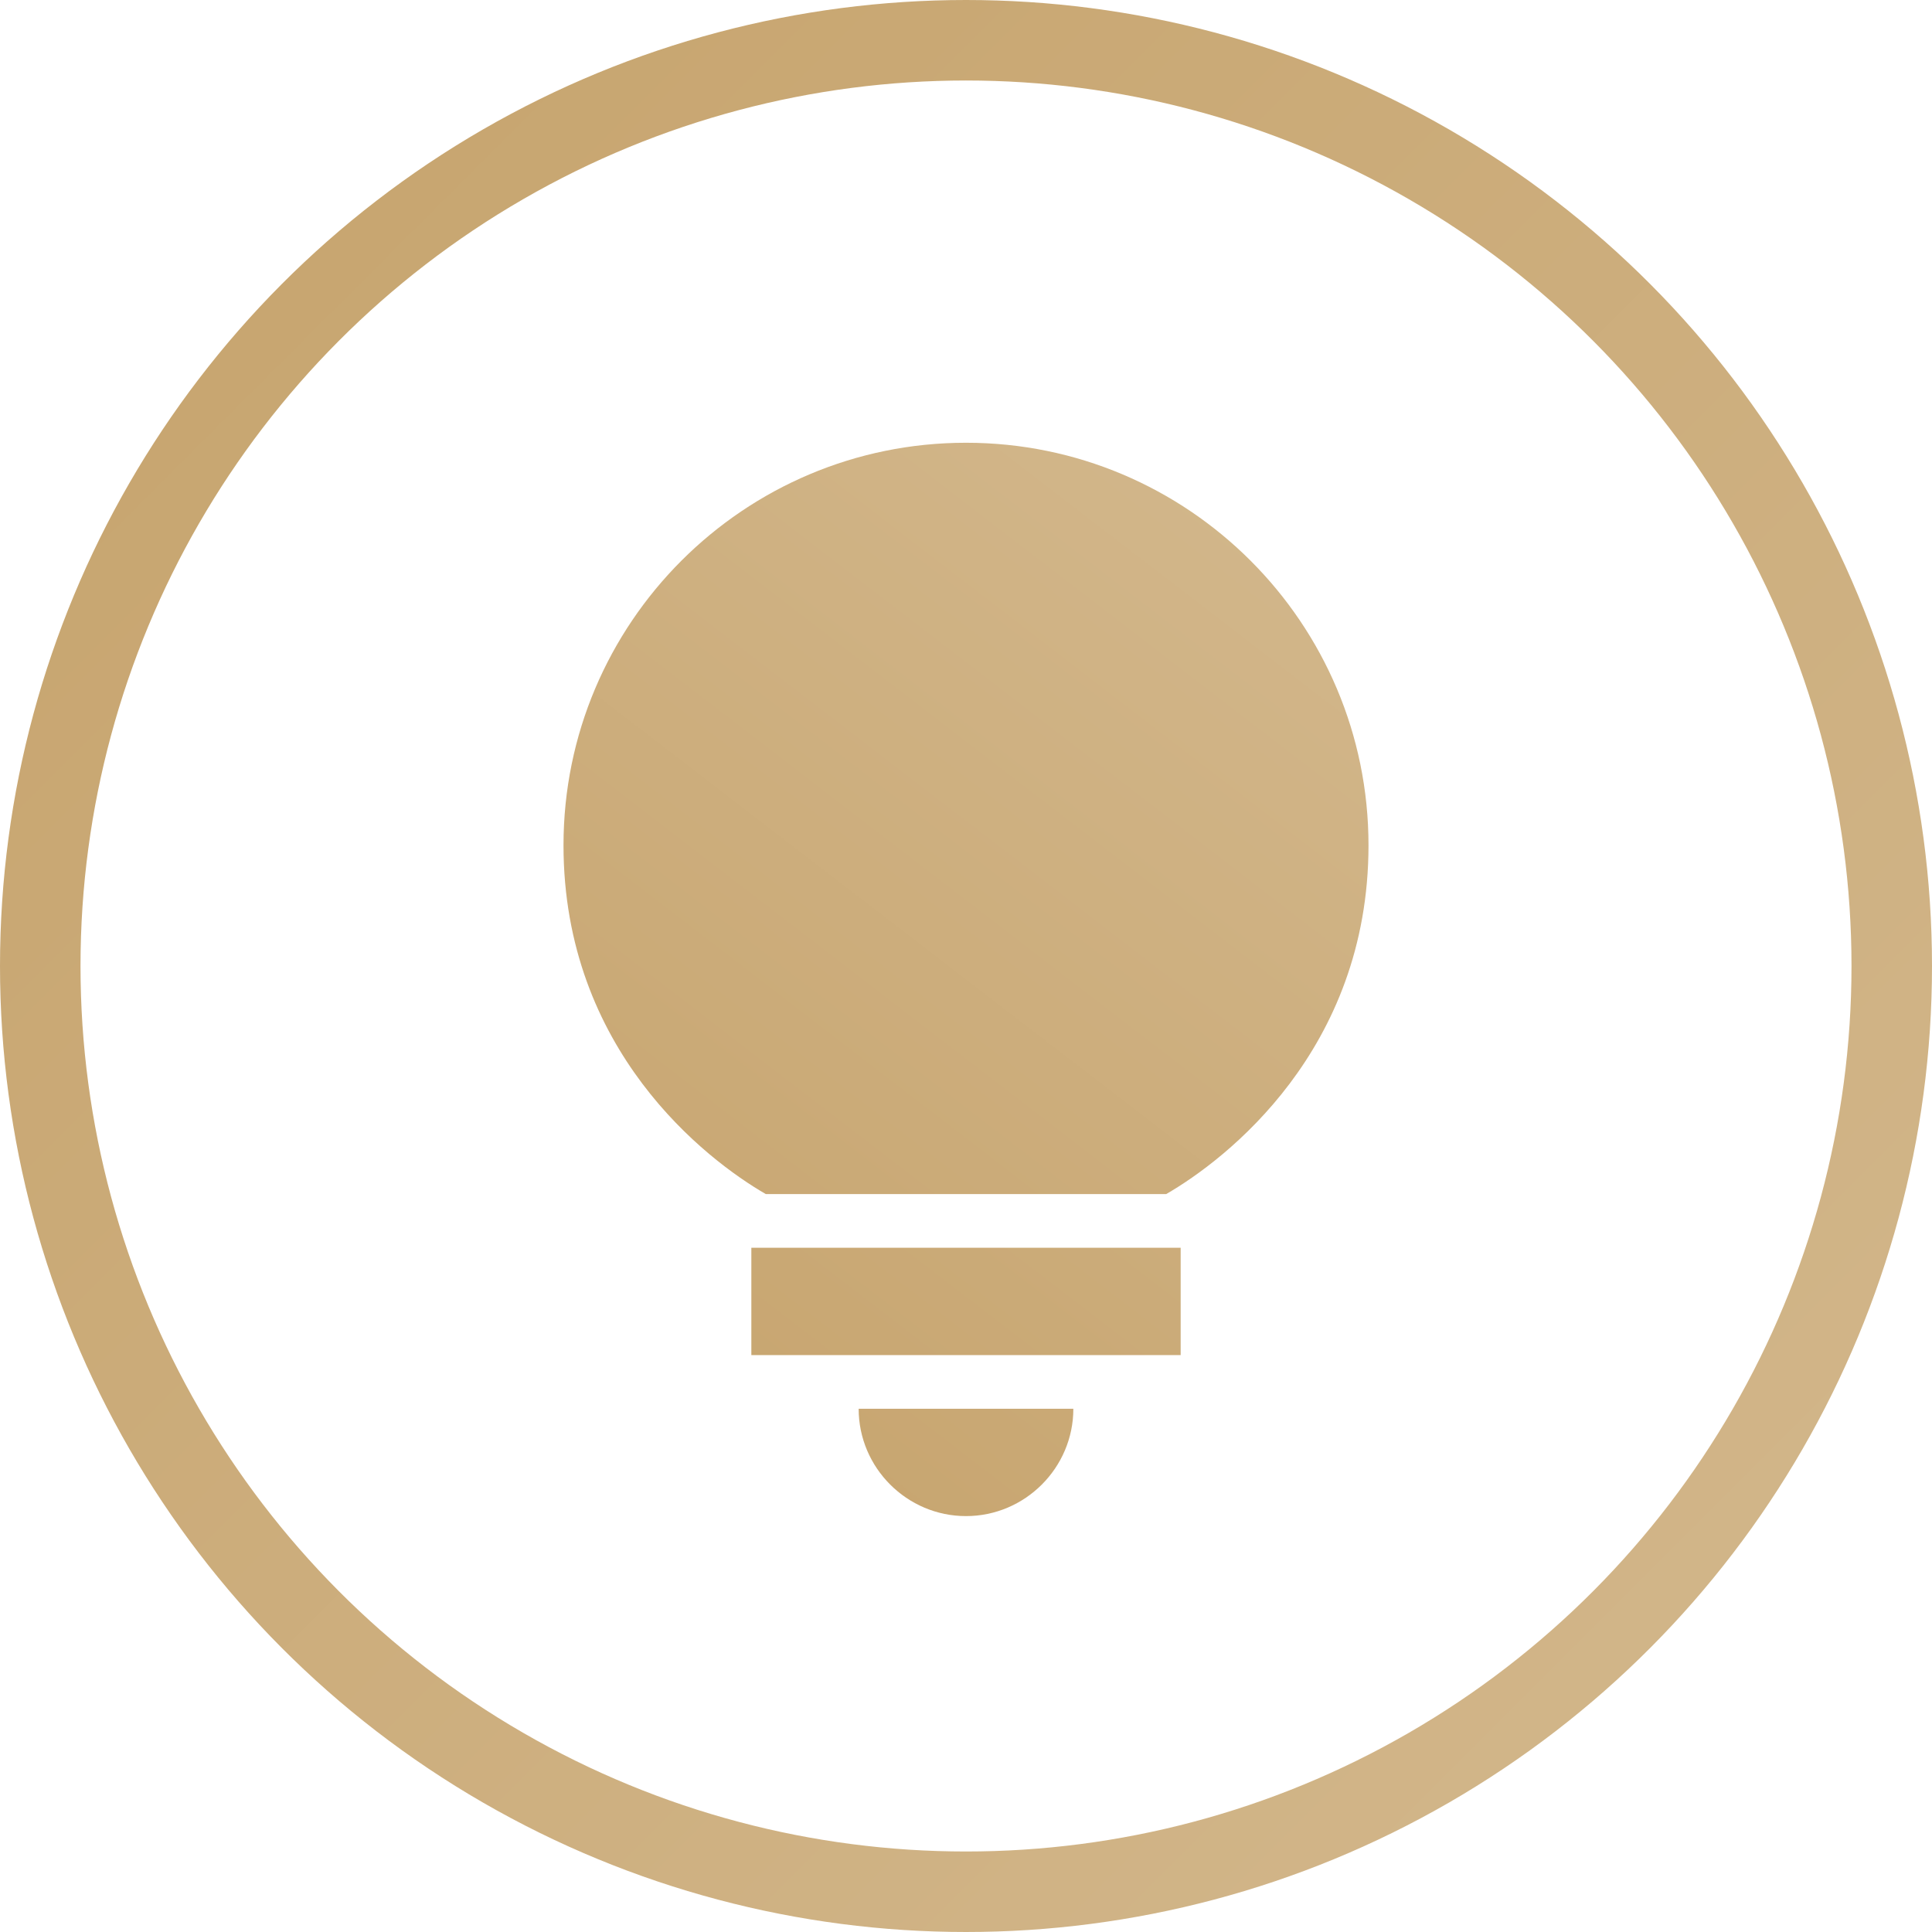
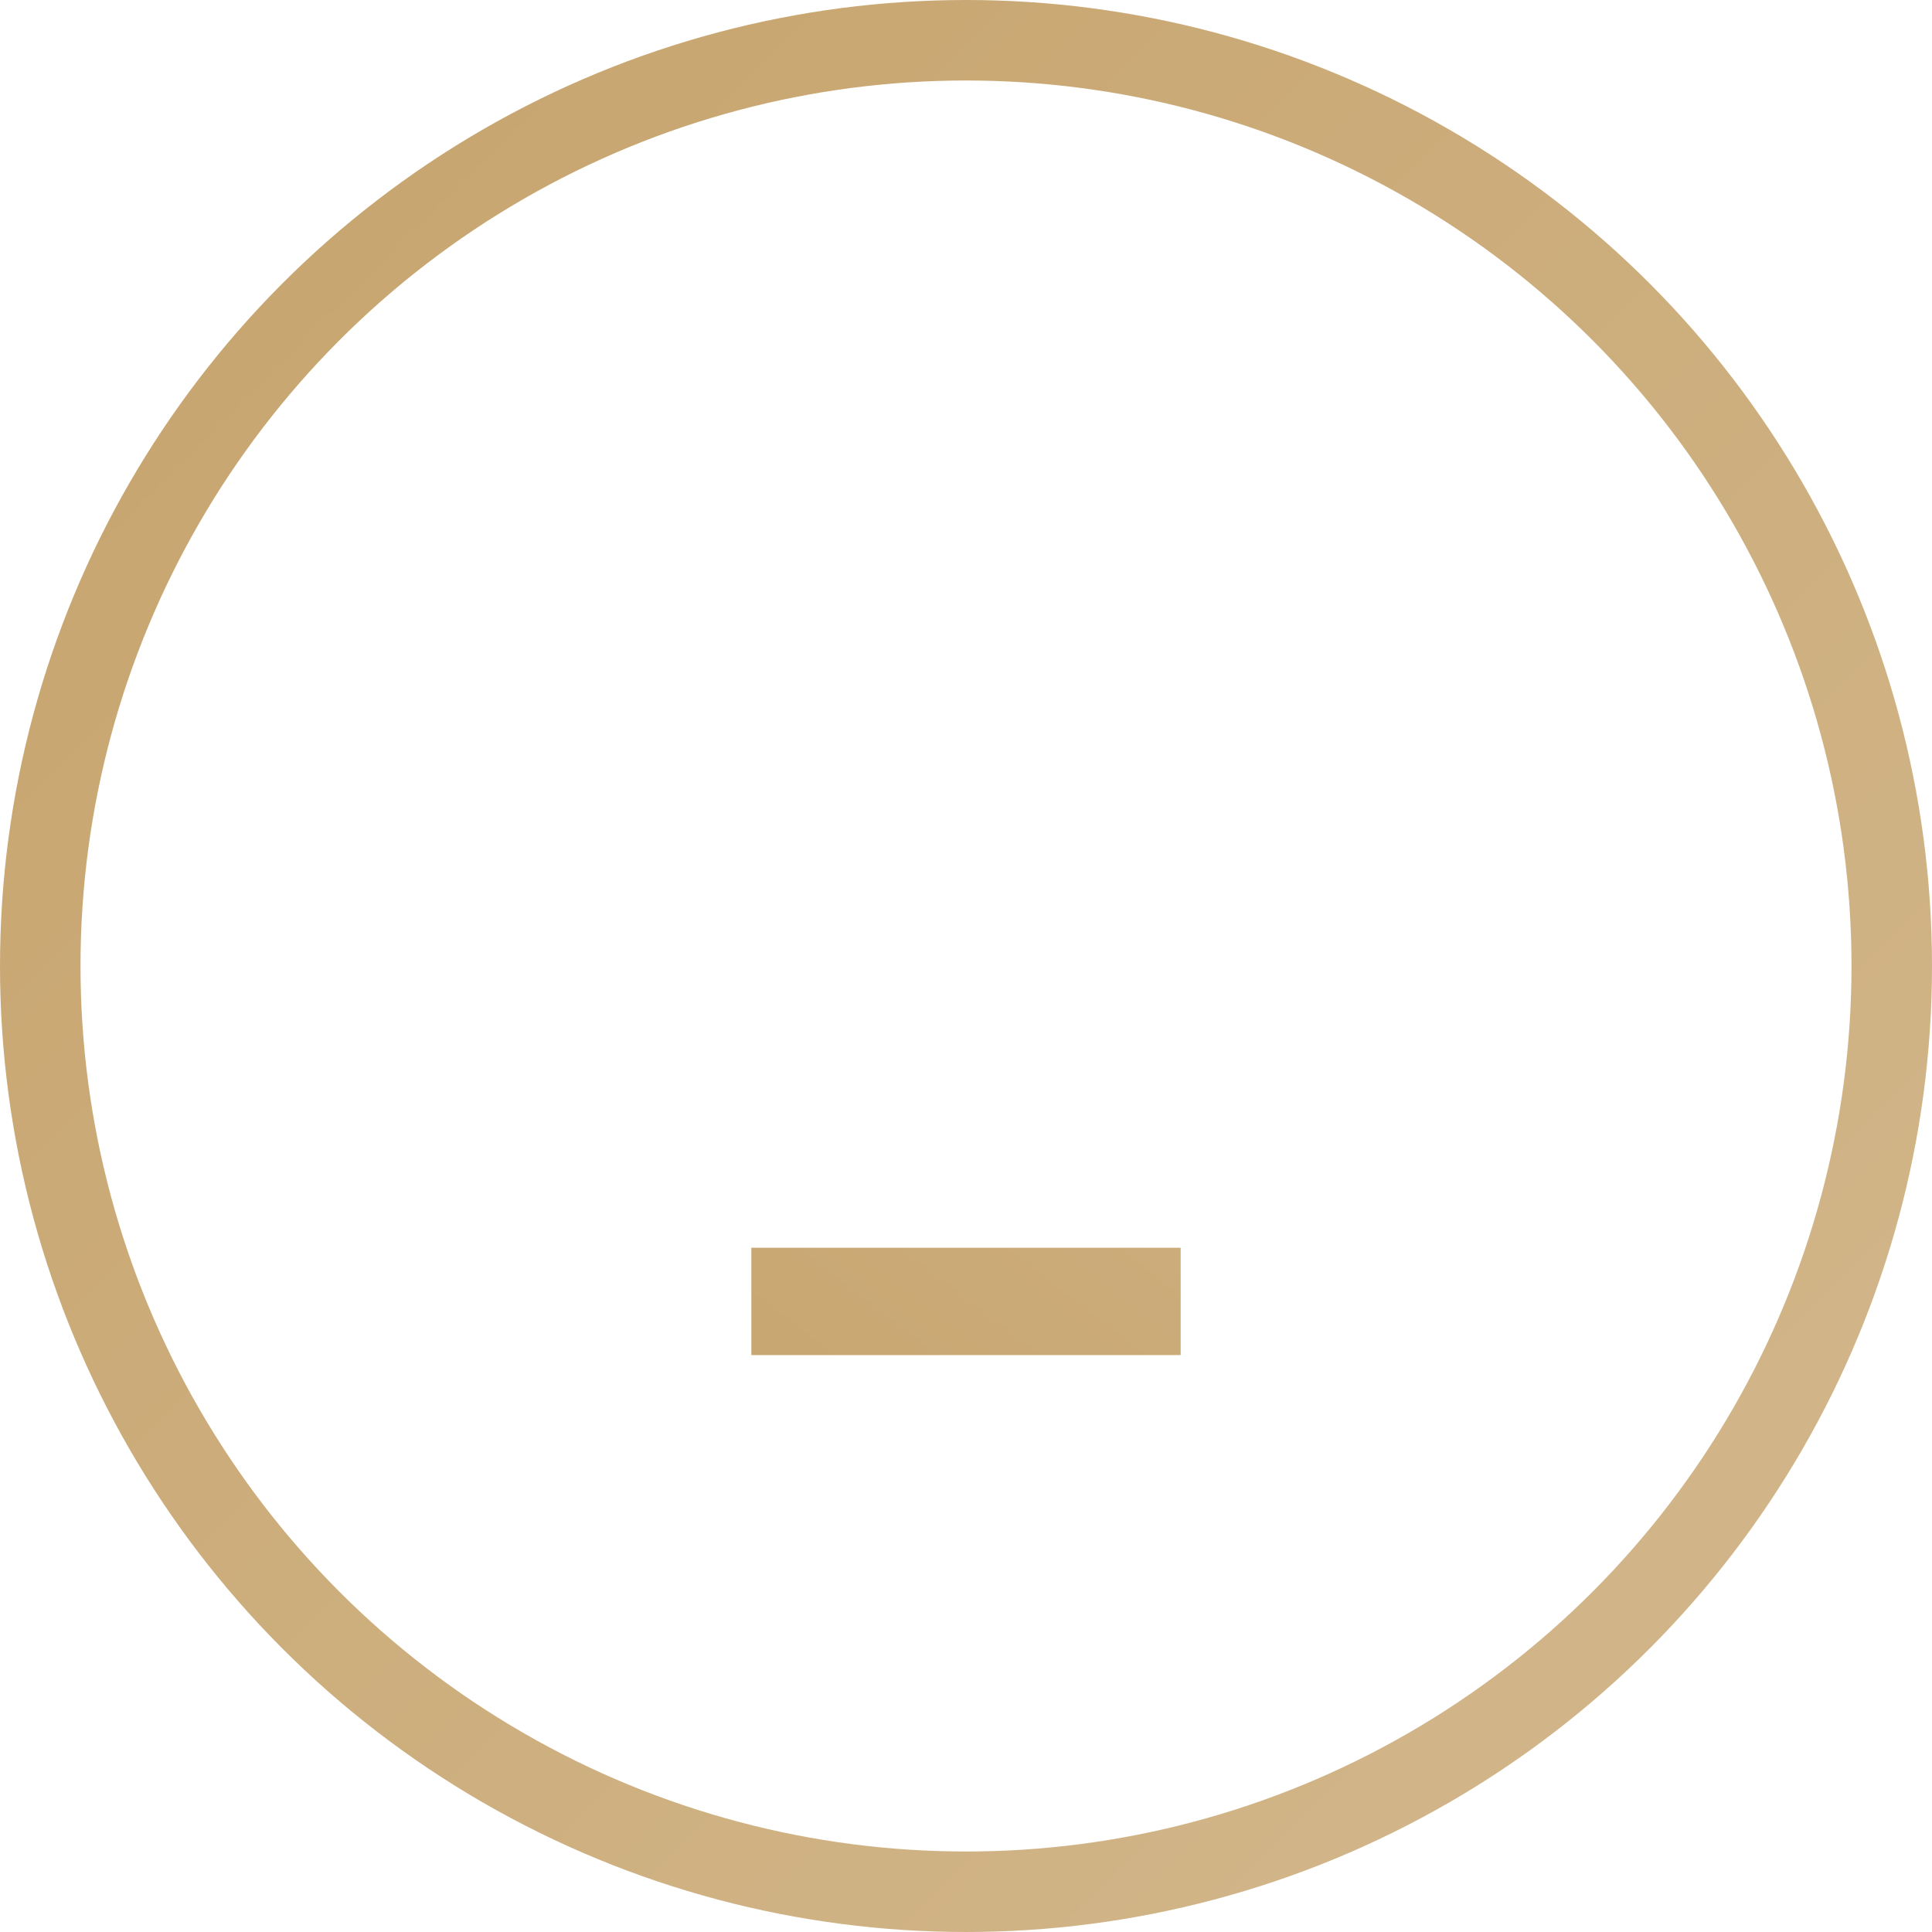
<svg xmlns="http://www.w3.org/2000/svg" width="48" height="48" viewBox="0 0 48 48" fill="none">
  <circle cx="24" cy="24" r="23" stroke="url(#paint0_linear_188_110)" stroke-width="2" />
-   <path d="M24 37.667C25.467 37.667 26.667 36.467 26.667 35H21.333C21.333 36.467 22.533 37.667 24 37.667Z" fill="url(#paint1_linear_188_110)" />
  <path d="M29.333 31H18.667V33.667H29.333V31Z" fill="url(#paint2_linear_188_110)" />
-   <path d="M24 11C18.48 11 14 15.48 14 21C14 26.093 17.547 28.813 19.027 29.667H28.973C30.453 28.813 34 26.093 34 21C34 15.48 29.52 11 24 11Z" fill="url(#paint3_linear_188_110)" />
  <defs>
    <linearGradient id="paint0_linear_188_110" x1="0" y1="0" x2="48" y2="48" gradientUnits="userSpaceOnUse">
      <stop stop-color="#C6A36C" />
      <stop offset="1" stop-color="#D3B88D" />
    </linearGradient>
    <linearGradient id="paint1_linear_188_110" x1="34" y1="11.333" x2="14" y2="37.333" gradientUnits="userSpaceOnUse">
      <stop stop-color="#D3B88D" />
      <stop offset="1" stop-color="#C6A36C" />
    </linearGradient>
    <linearGradient id="paint2_linear_188_110" x1="34" y1="11.333" x2="14" y2="37.333" gradientUnits="userSpaceOnUse">
      <stop stop-color="#D3B88D" />
      <stop offset="1" stop-color="#C6A36C" />
    </linearGradient>
    <linearGradient id="paint3_linear_188_110" x1="34" y1="11.333" x2="14" y2="37.333" gradientUnits="userSpaceOnUse">
      <stop stop-color="#D3B88D" />
      <stop offset="1" stop-color="#C6A36C" />
    </linearGradient>
  </defs>
</svg>